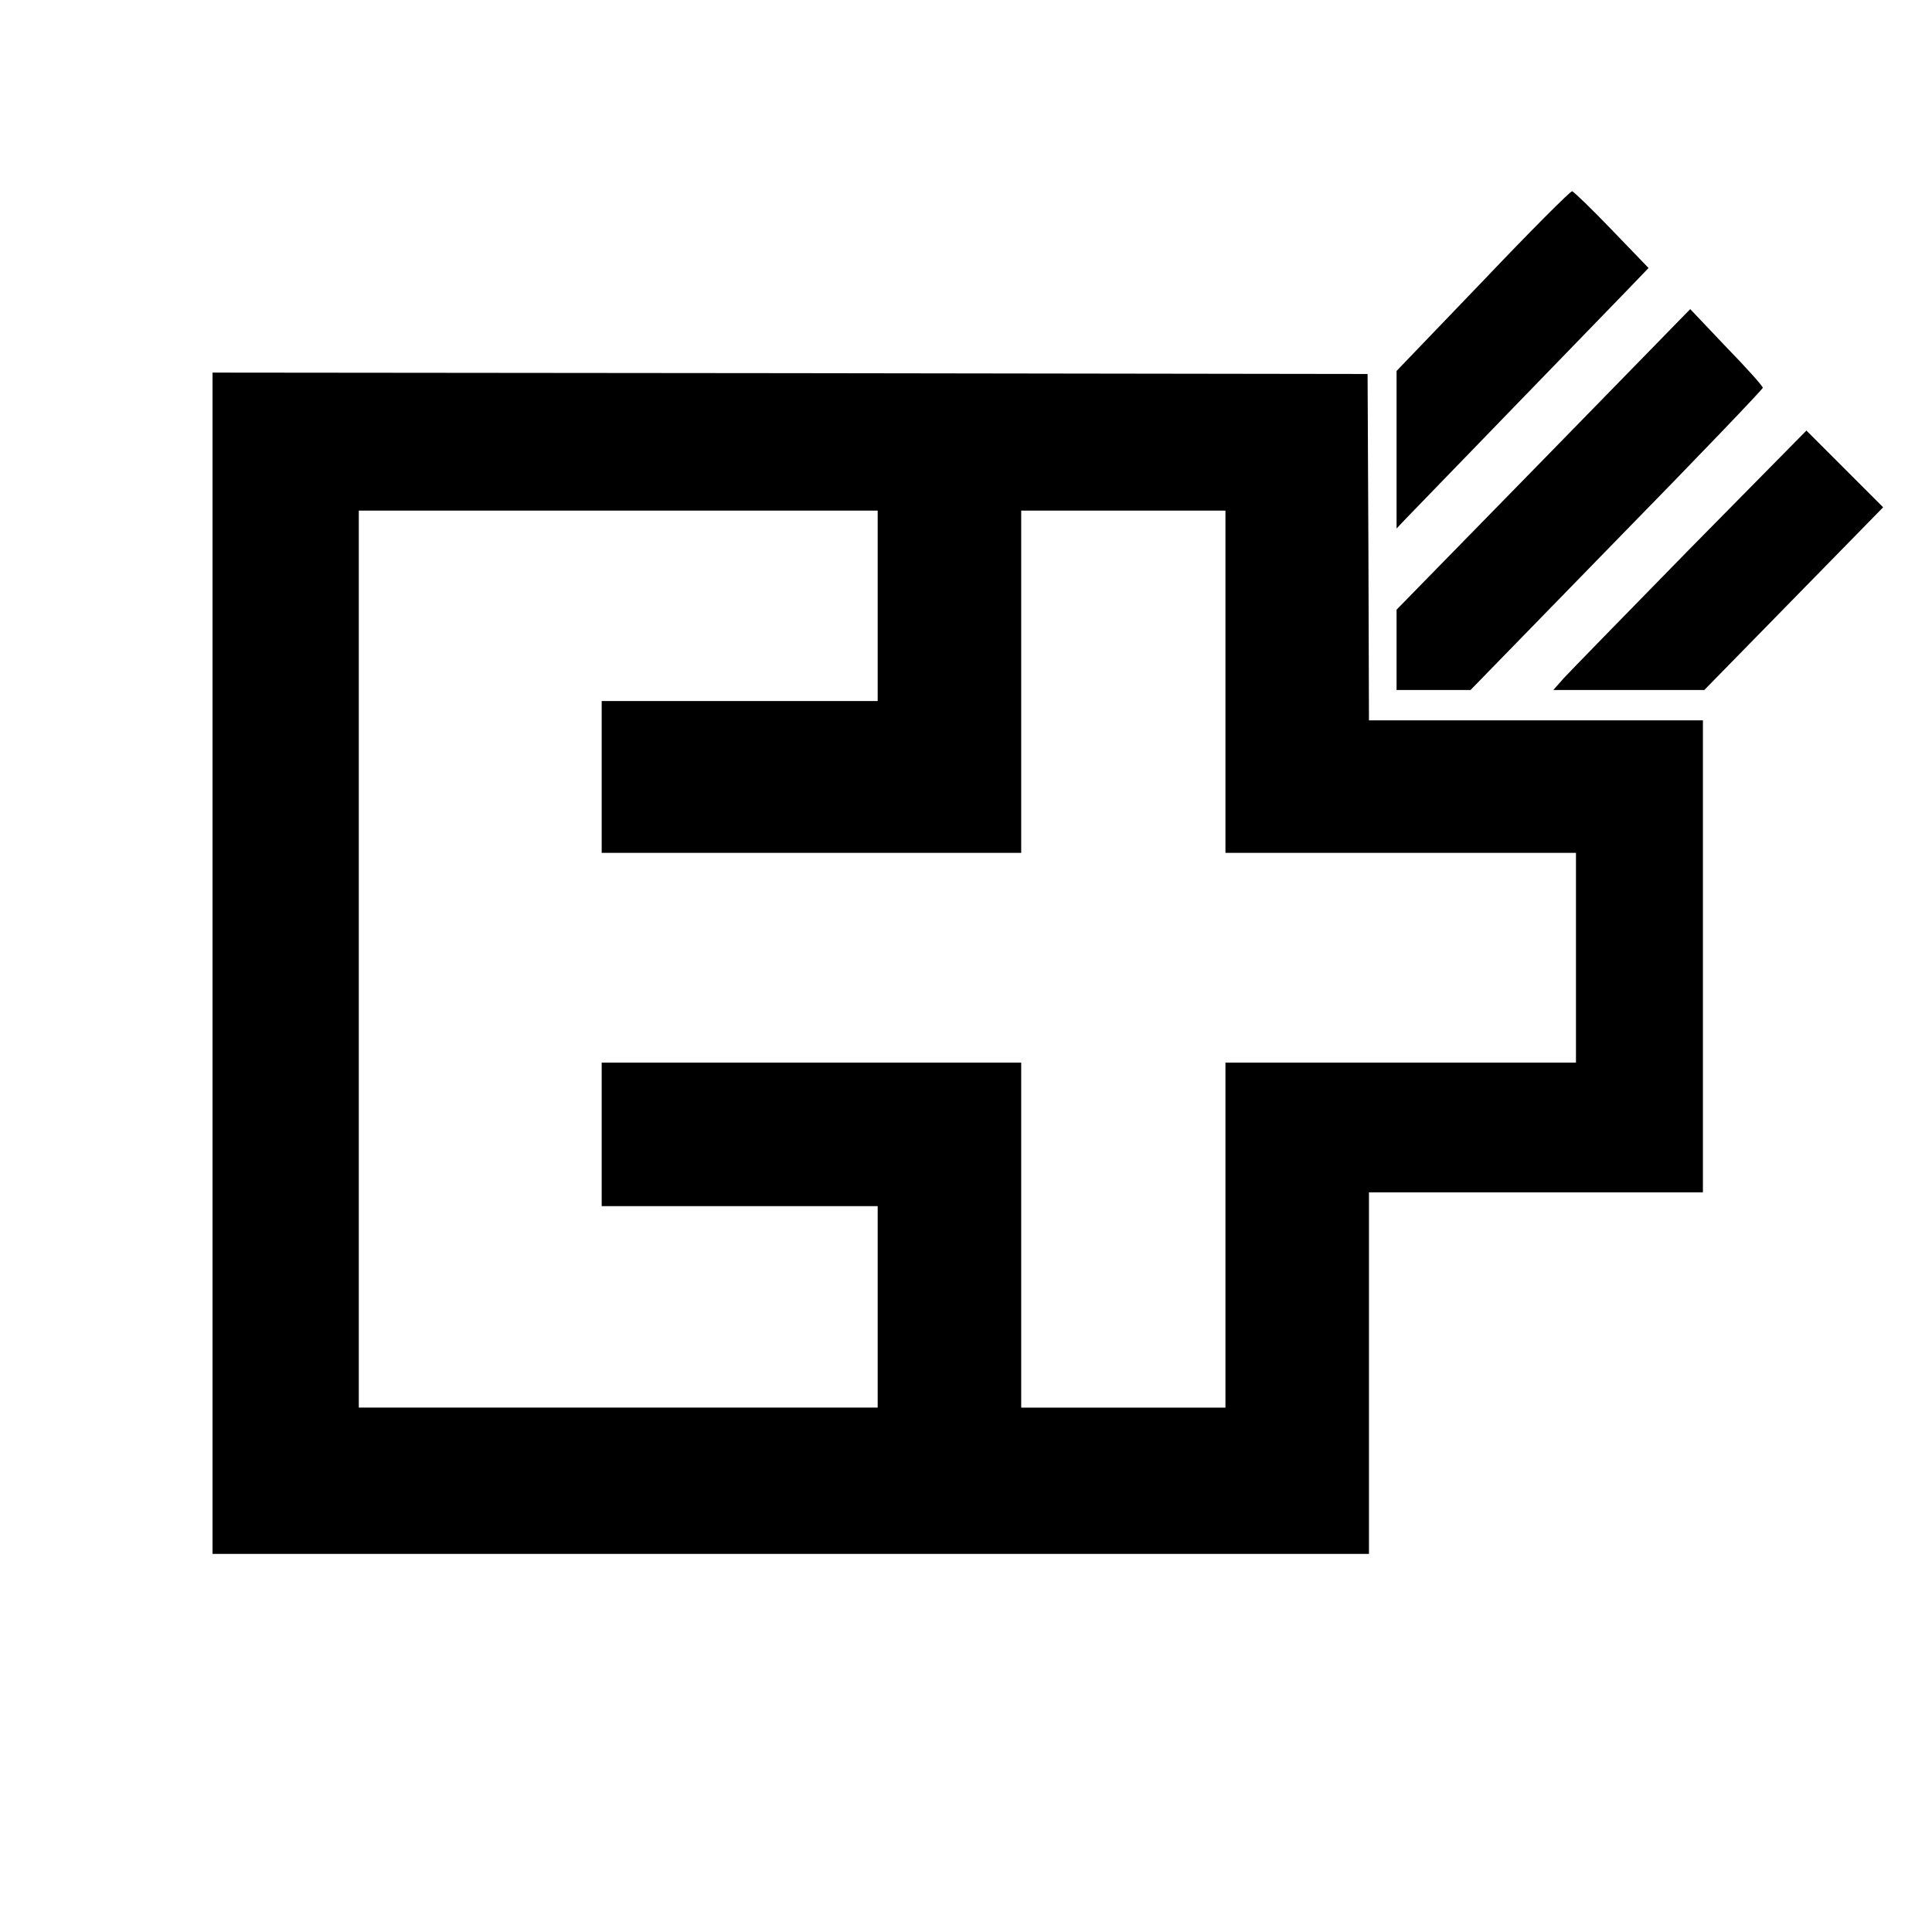
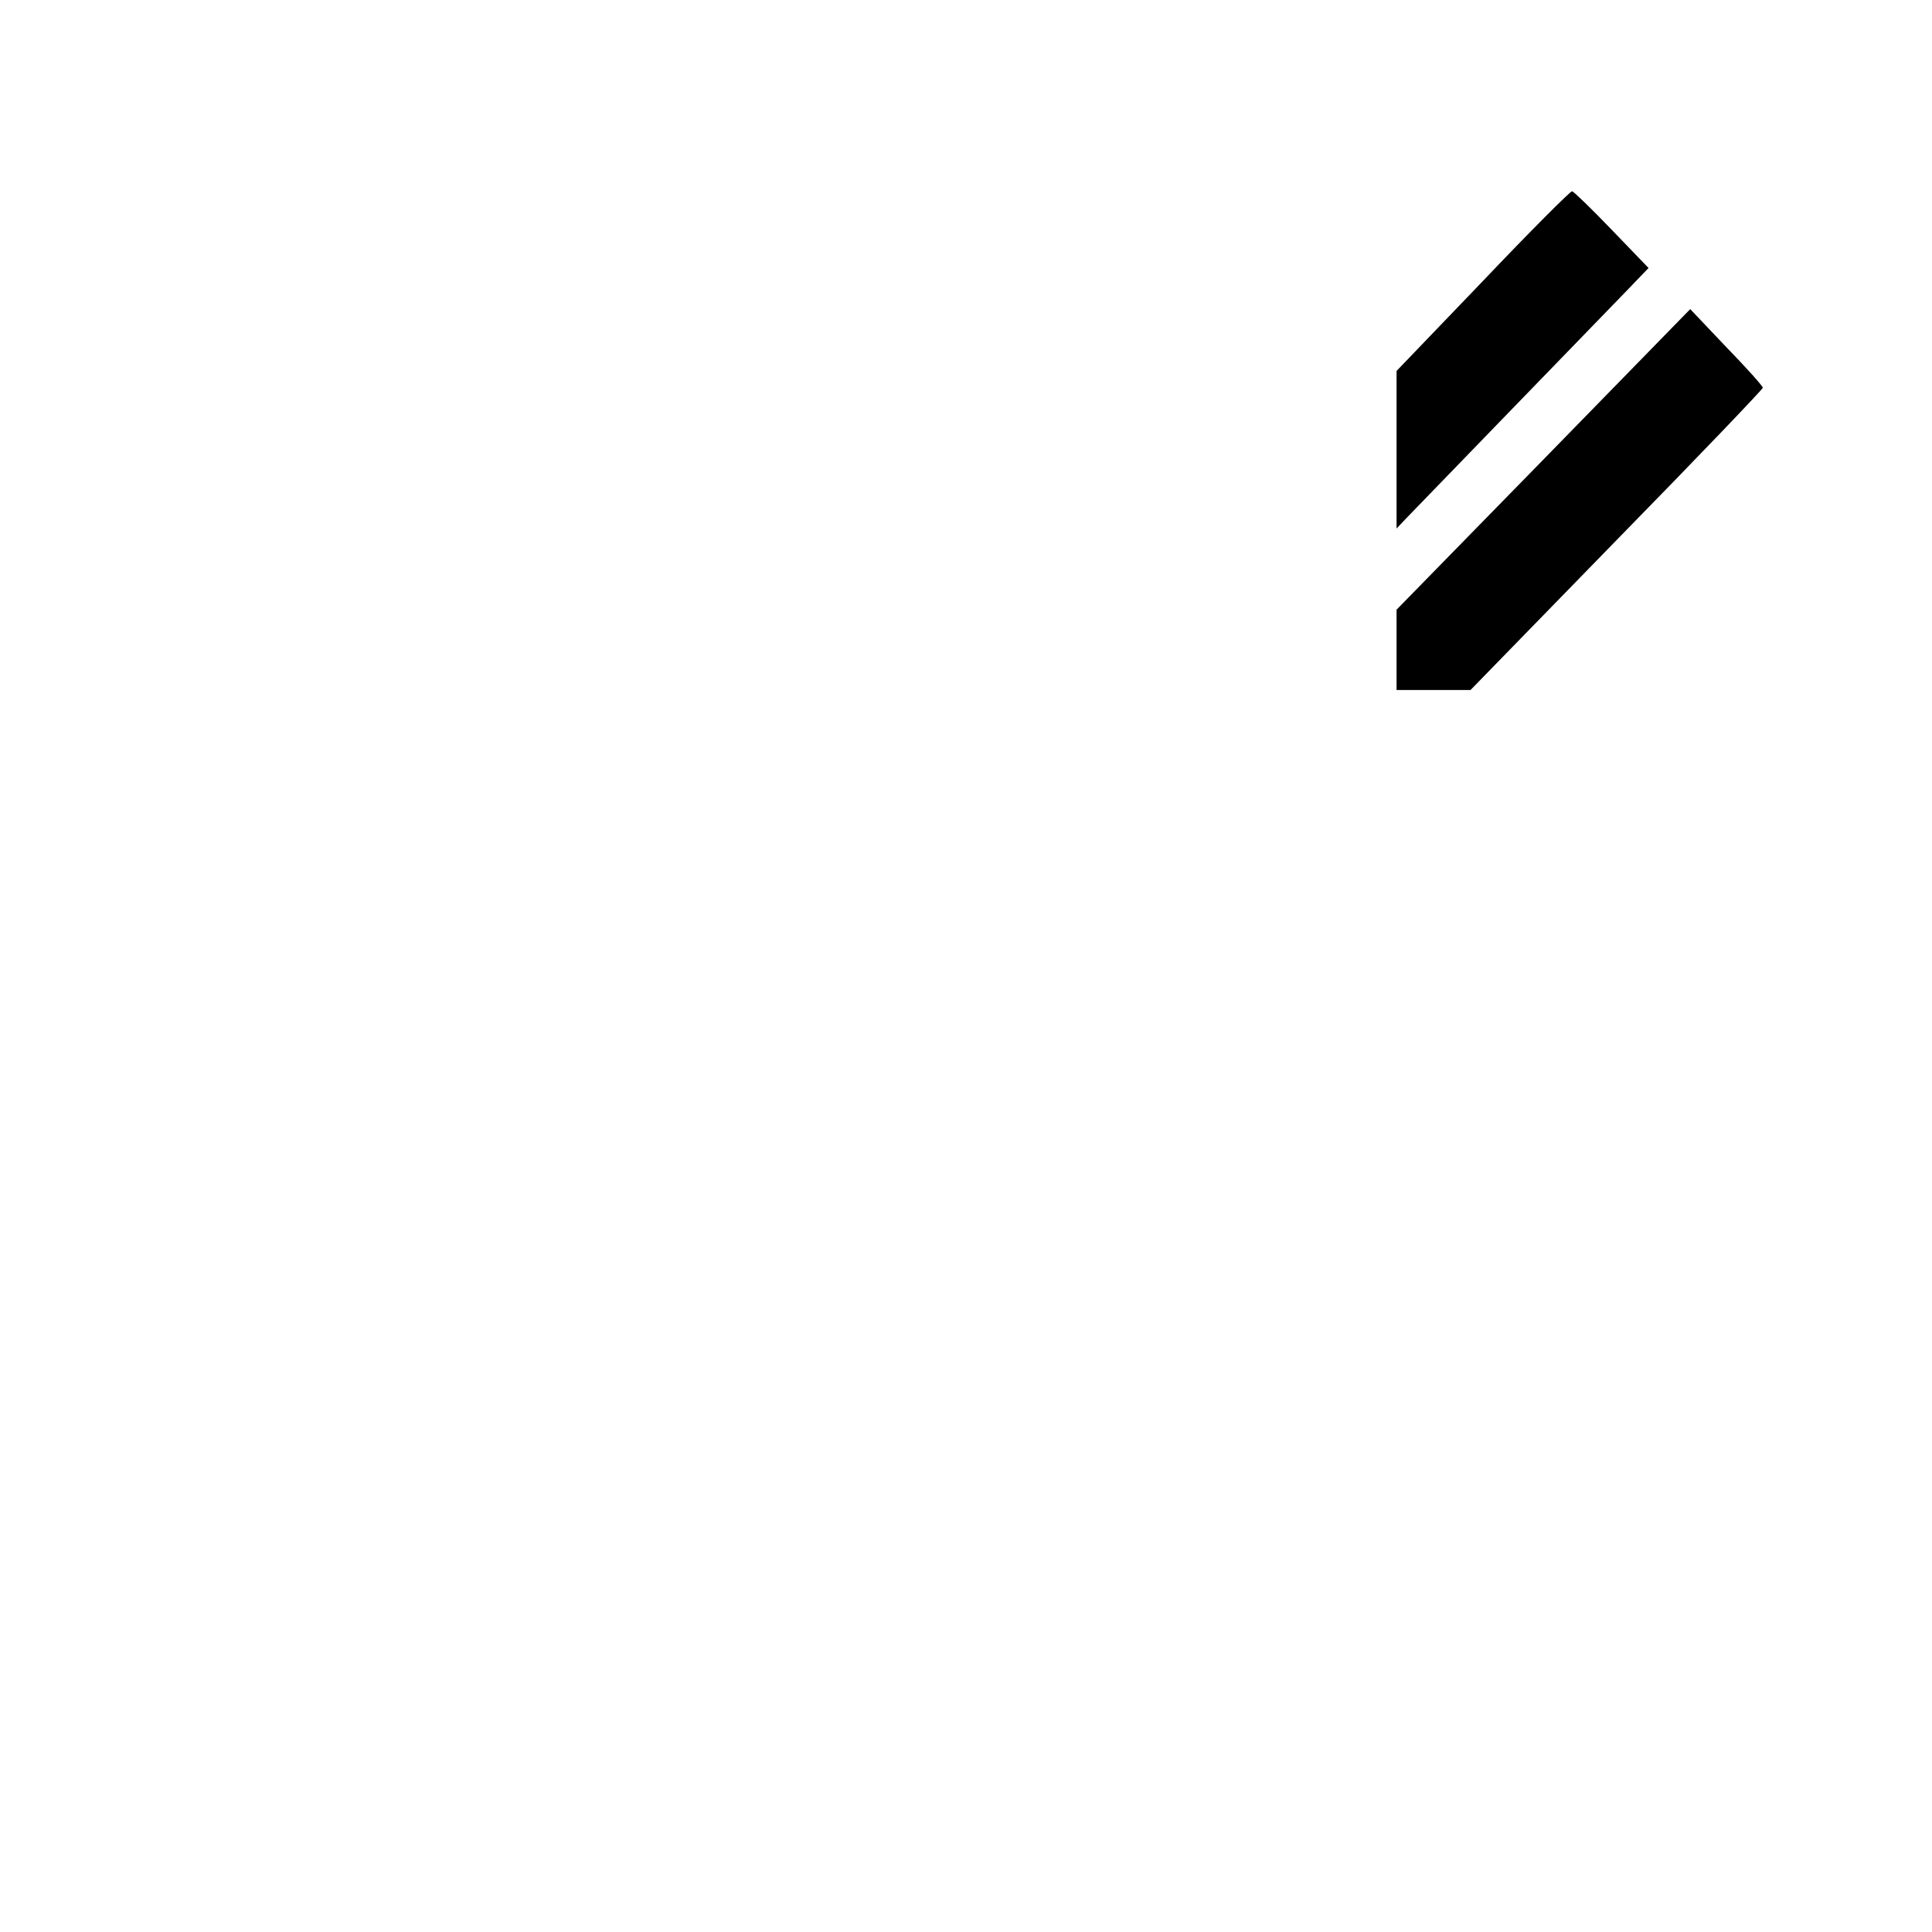
<svg xmlns="http://www.w3.org/2000/svg" height="700pt" preserveAspectRatio="xMidYMid meet" viewBox="0 0 700 700" width="700pt">
  <g transform="matrix(.1 0 0 -.1 0 700)">
    <path d="m5373 5982-313-326v-285-286l33 35c46 48 713 736 806 832l74 77-133 138c-73 76-138 139-144 140s-152-145-323-325z" />
    <path d="m5592 5335-532-544v-146-145h134 134l529 543c292 298 530 547 530 552 0 6-59 72-132 147l-131 138z" />
-     <path d="m770 3510v-2140h2095 2095v655 655h605 605v855 855h-605-605l-2 628-3 627-2092 3-2093 2zm2410 1295v-345h-500-500v-275-275h760 760v620 620h370 370v-620-620h635 635v-380-380h-635-635v-625-625h-370-370v625 625h-760-760v-260-260h500 500v-365-365h-940-940v1625 1625h940 940z" />
-     <path d="m6124 5013c-231-236-437-447-458-470l-38-43h273 274l324 331 324 331-139 139-139 139z" />
  </g>
</svg>